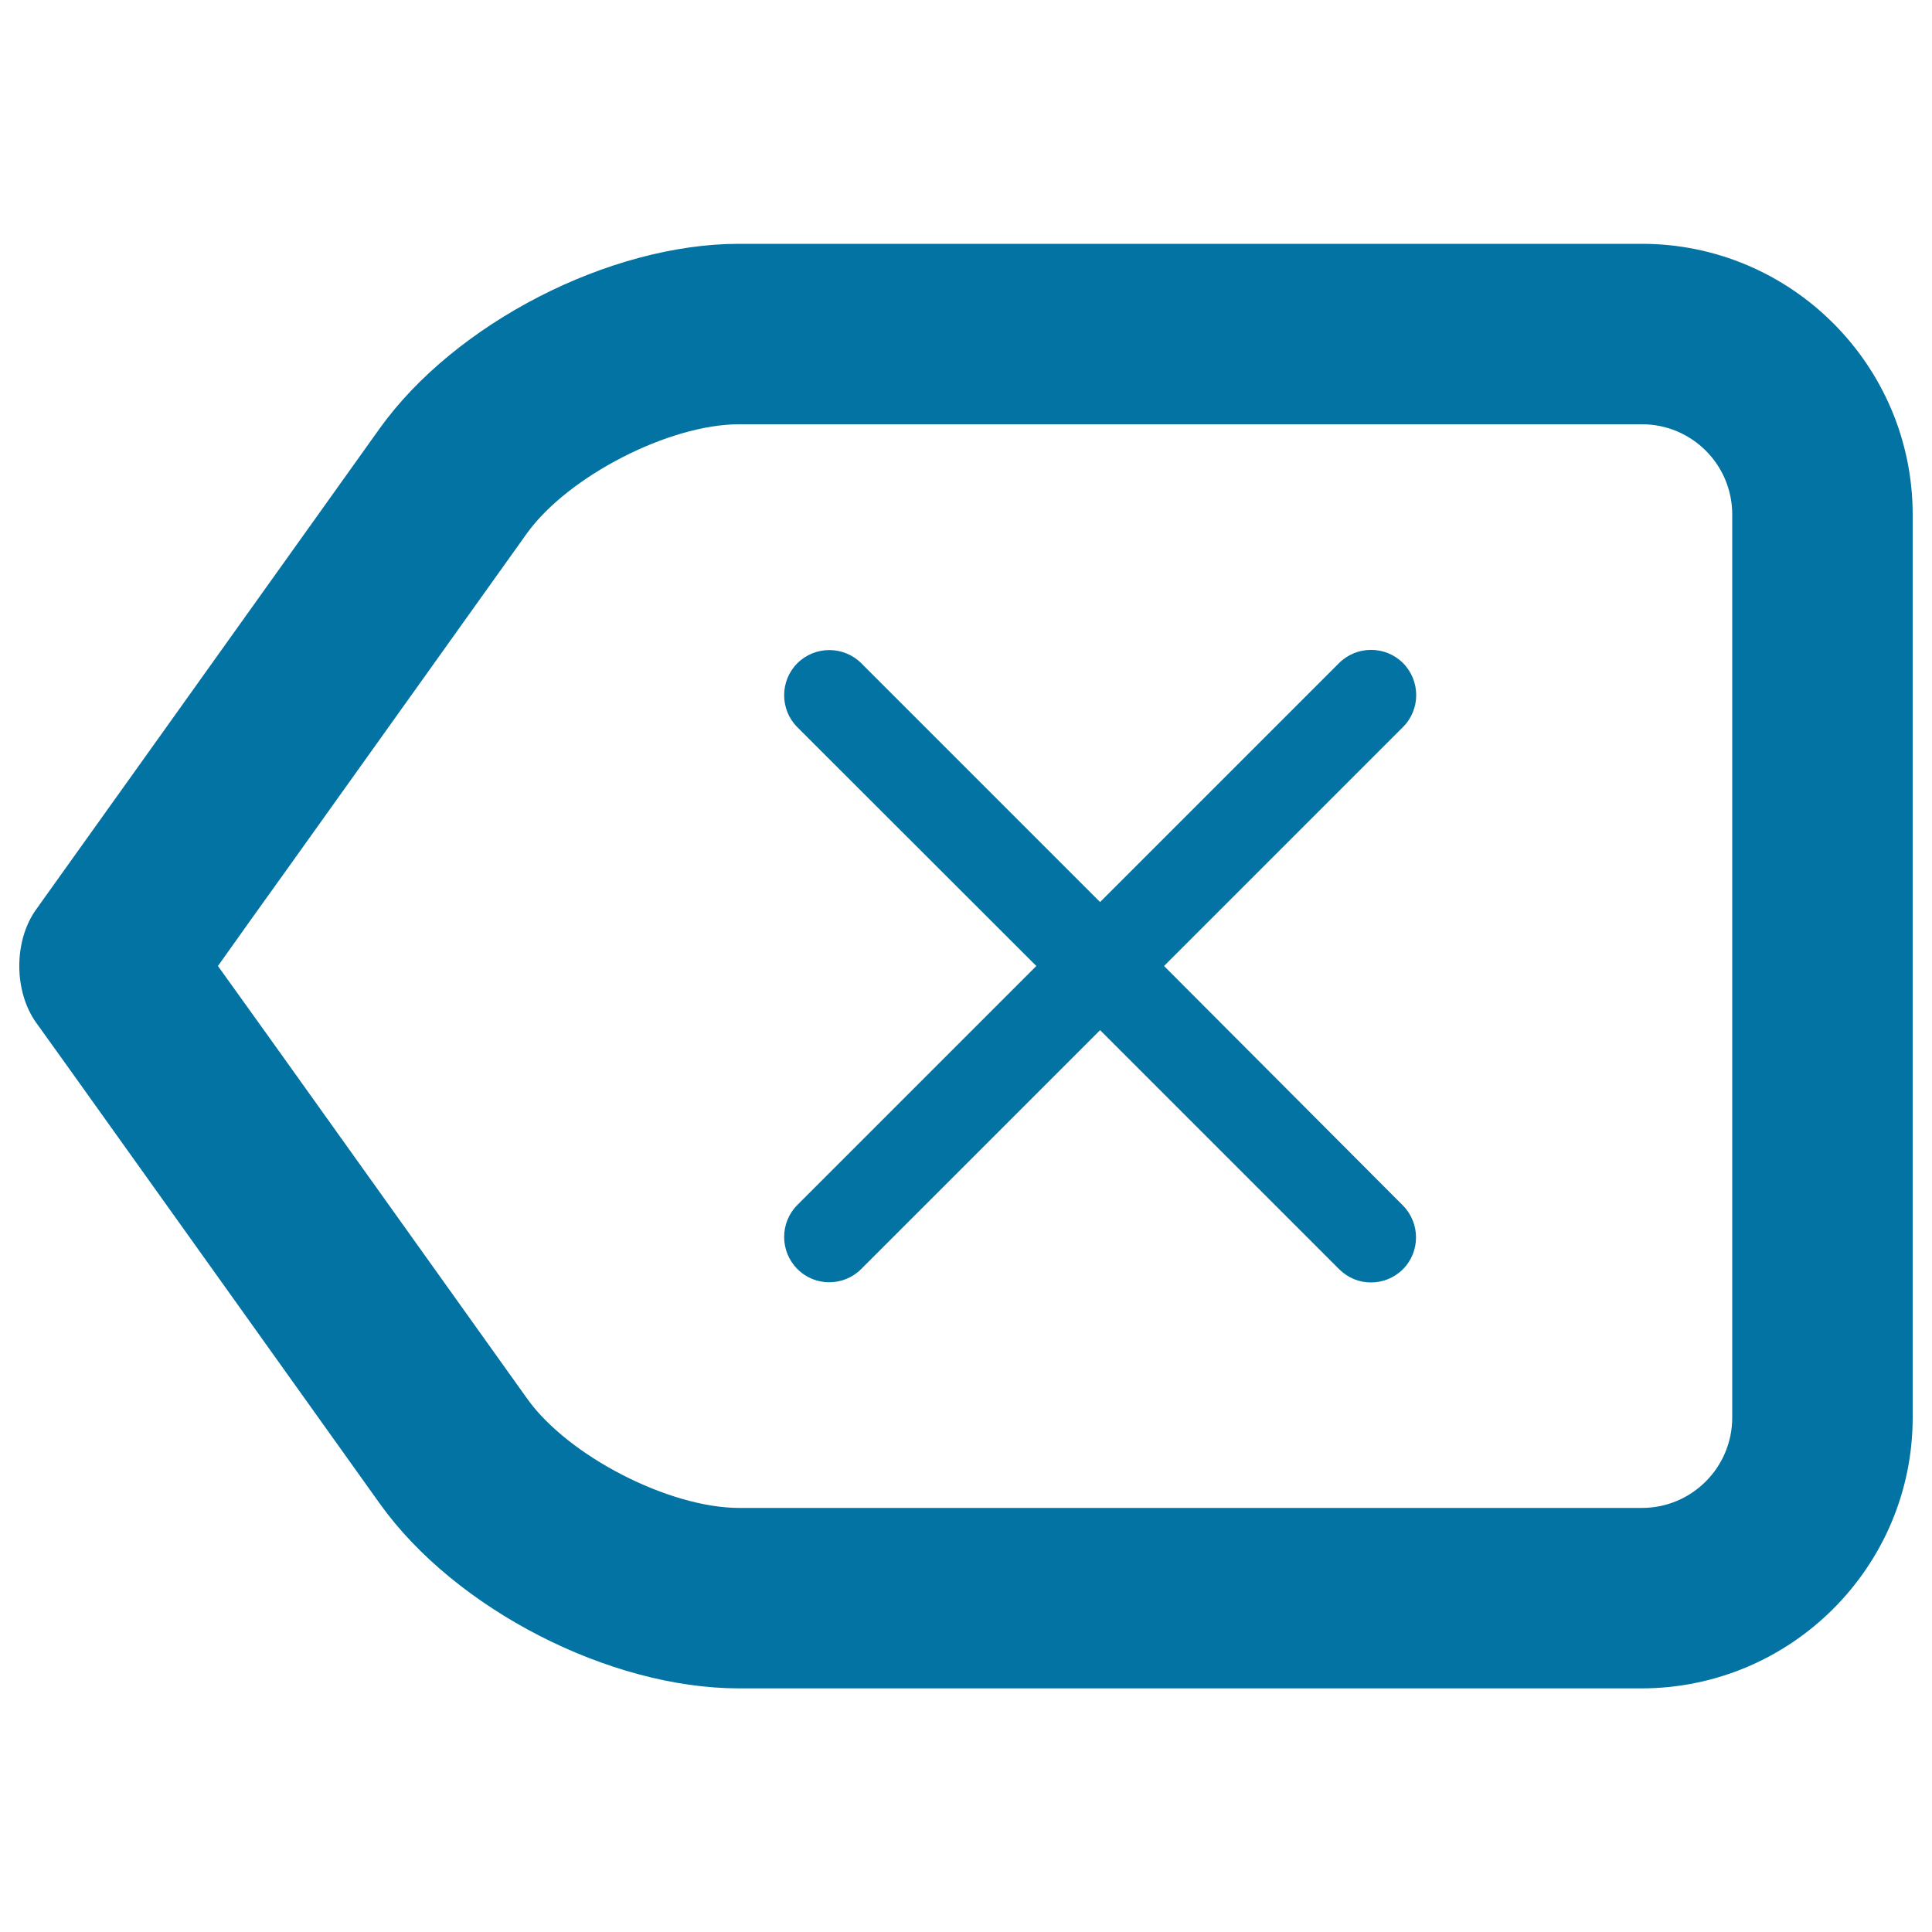
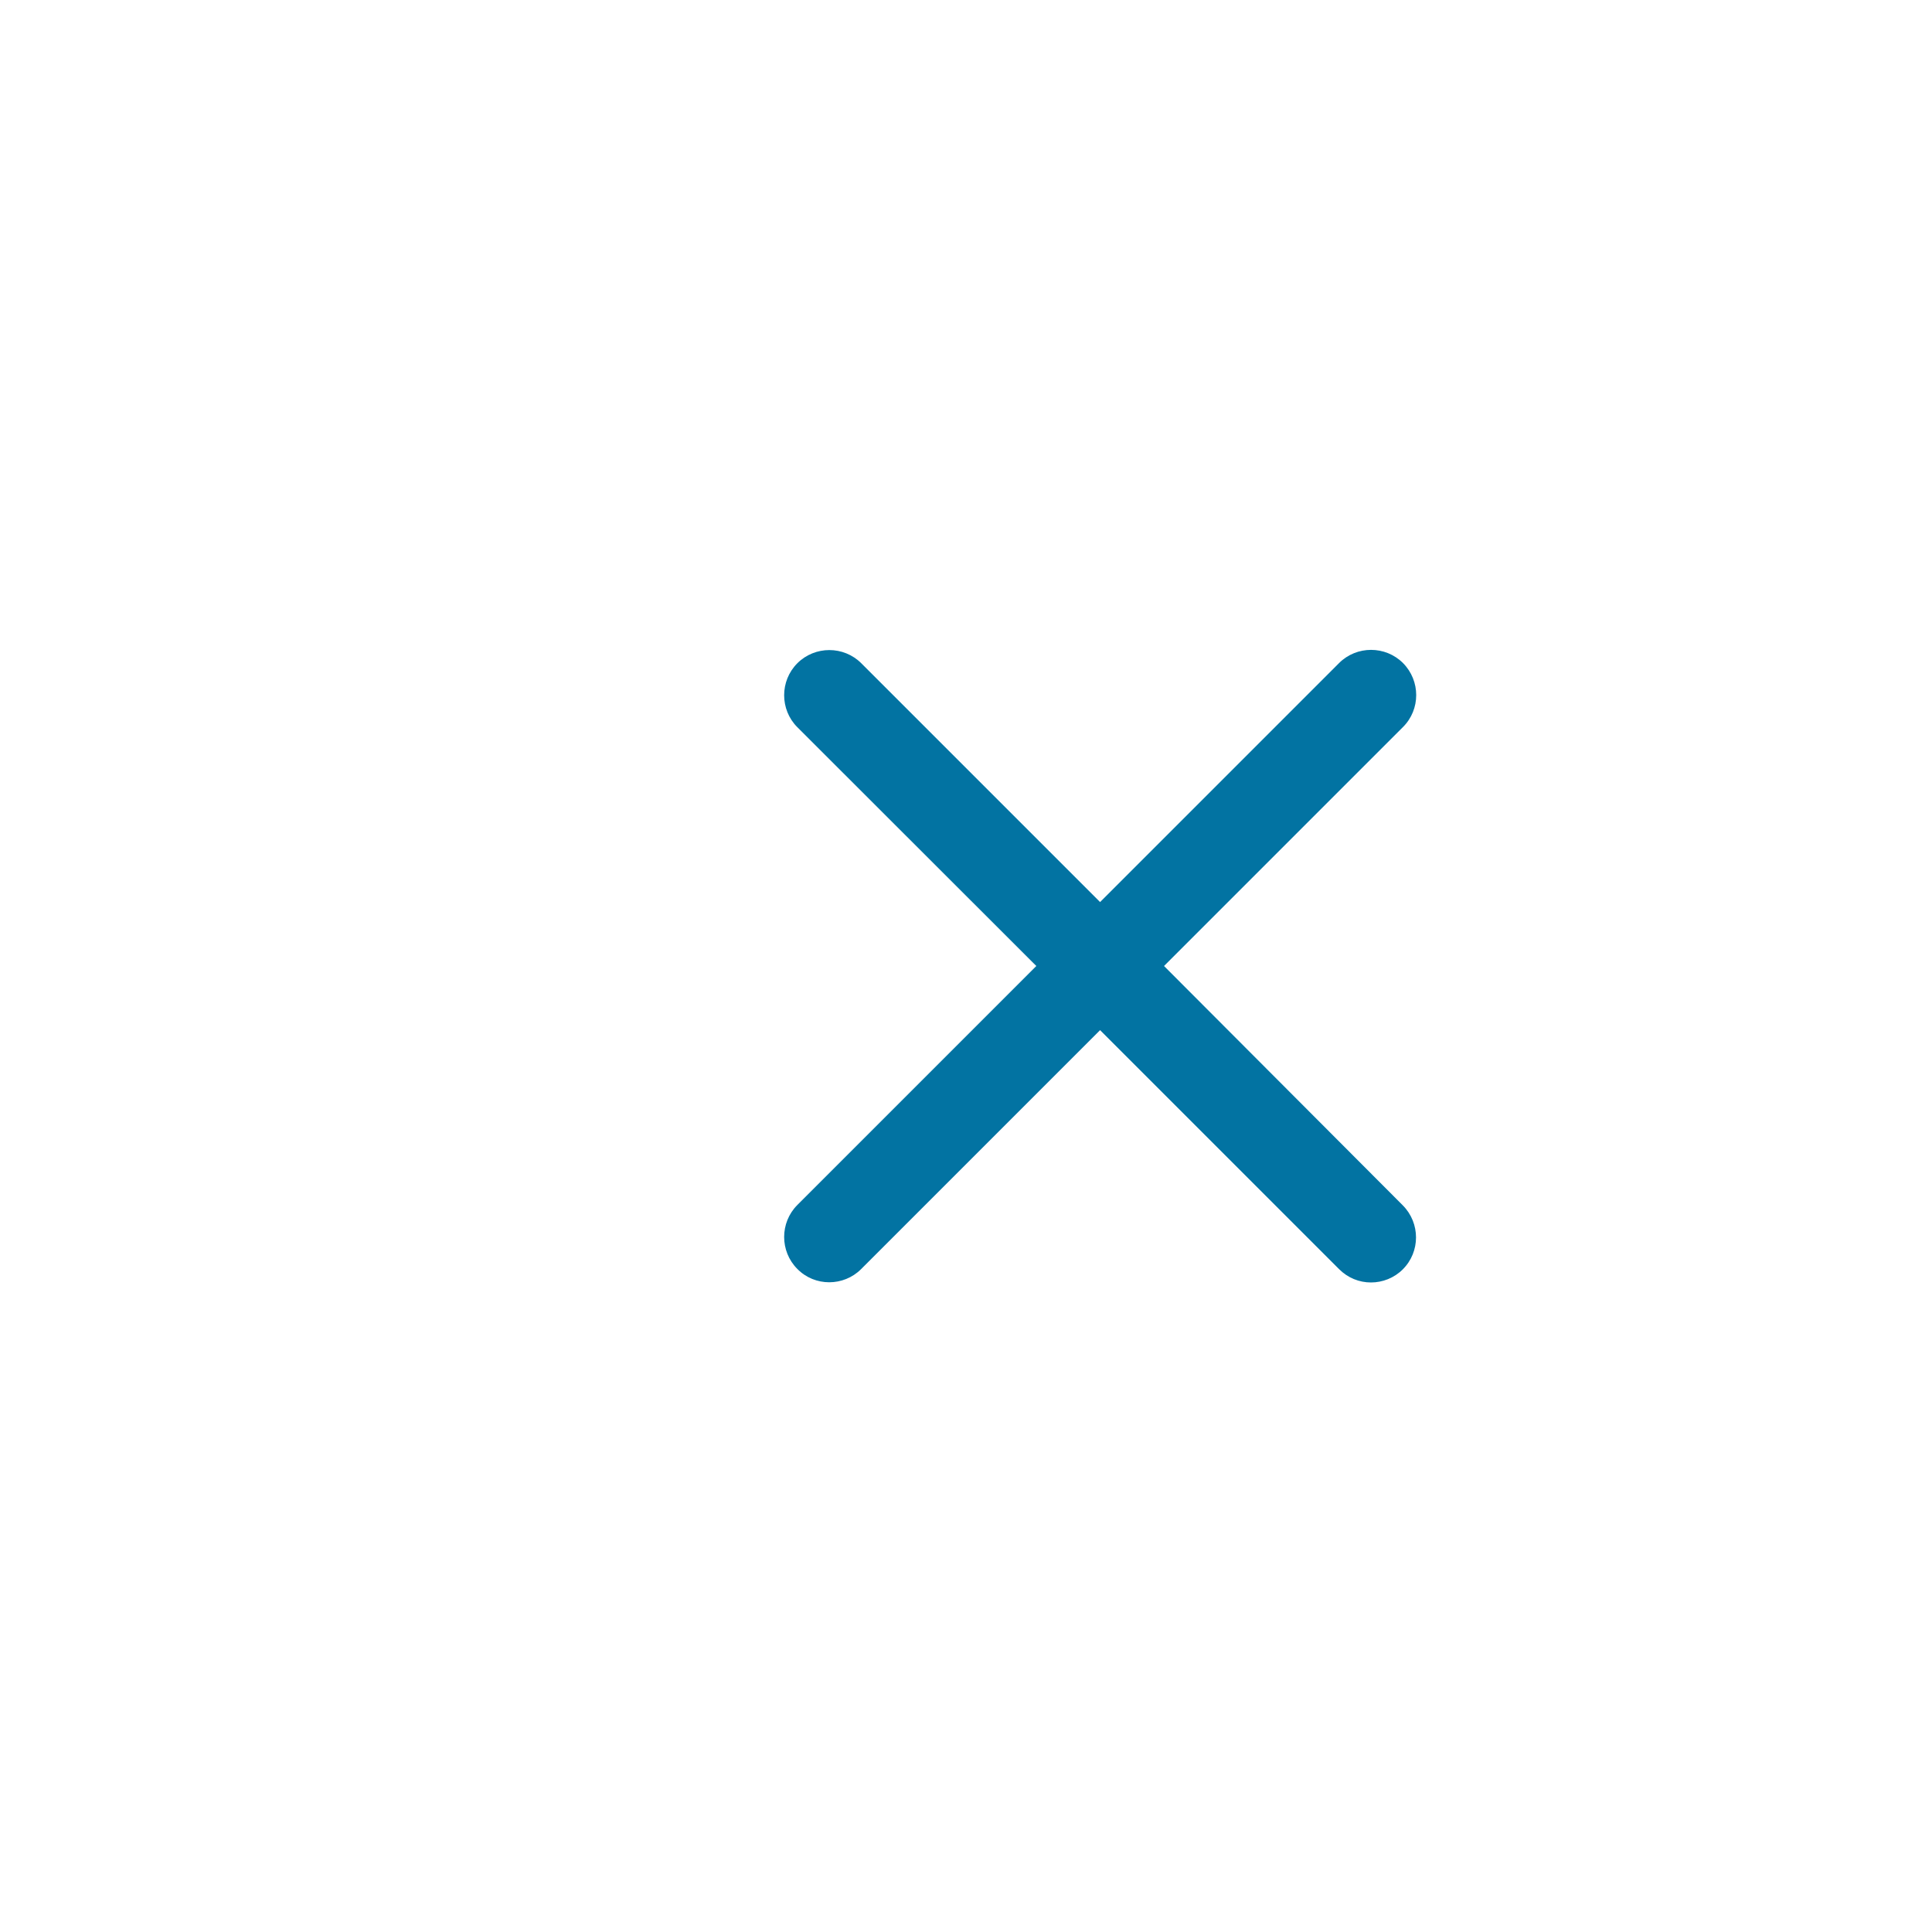
<svg xmlns="http://www.w3.org/2000/svg" viewBox="0 0 1000 1000" style="fill:#0273a2">
  <title>Backspace Outline SVG icon</title>
-   <path d="M849.8,873.9H382.5c-67.1,0-147-41.1-185.9-95.6L74.2,606.9c-29.4-41.2-54.1-75.7-55.5-77.6c-11.5-16.1-11.6-41.8-0.4-58c0.8-1.2,26.2-36.6,56.3-78.8l121.9-170.7c39-54.5,119-95.6,186-95.6h467.3c77.3,0,140.2,62.9,140.2,140.2v467.3C990,810.9,927.1,873.8,849.8,873.9L849.8,873.9z M112.8,500c10.1,14,23.3,32.5,37.7,52.6l122.4,171.4c21.1,29.6,73.4,56.5,109.7,56.5h467.3c25.8,0,46.7-21,46.7-46.8V266.3c0-25.8-20.9-46.7-46.7-46.7H382.6c-36.3,0-88.6,26.9-109.9,56.5L150.8,446.8C136.2,467.1,122.8,485.9,112.8,500L112.8,500z" />
  <path d="M602.5,500l123.7-123.7c9.1-9.1,9.1-23.9,0-33.1c-9.1-9.1-24-9.1-33.1,0L569.4,466.9L445.8,343.3c-9.1-9.1-24-9.1-33.1,0c-9.1,9.1-9.1,24,0,33.1L536.4,500L412.7,623.7c-9.1,9.1-9.1,24,0,33.1c4.5,4.6,10.5,6.9,16.5,6.9c6,0,12-2.3,16.5-6.8l123.7-123.7l123.7,123.7c4.6,4.6,10.5,6.9,16.5,6.9c6,0,12-2.3,16.5-6.8c9.1-9.1,9.1-23.9,0-33.1L602.5,500L602.5,500z" />
</svg>